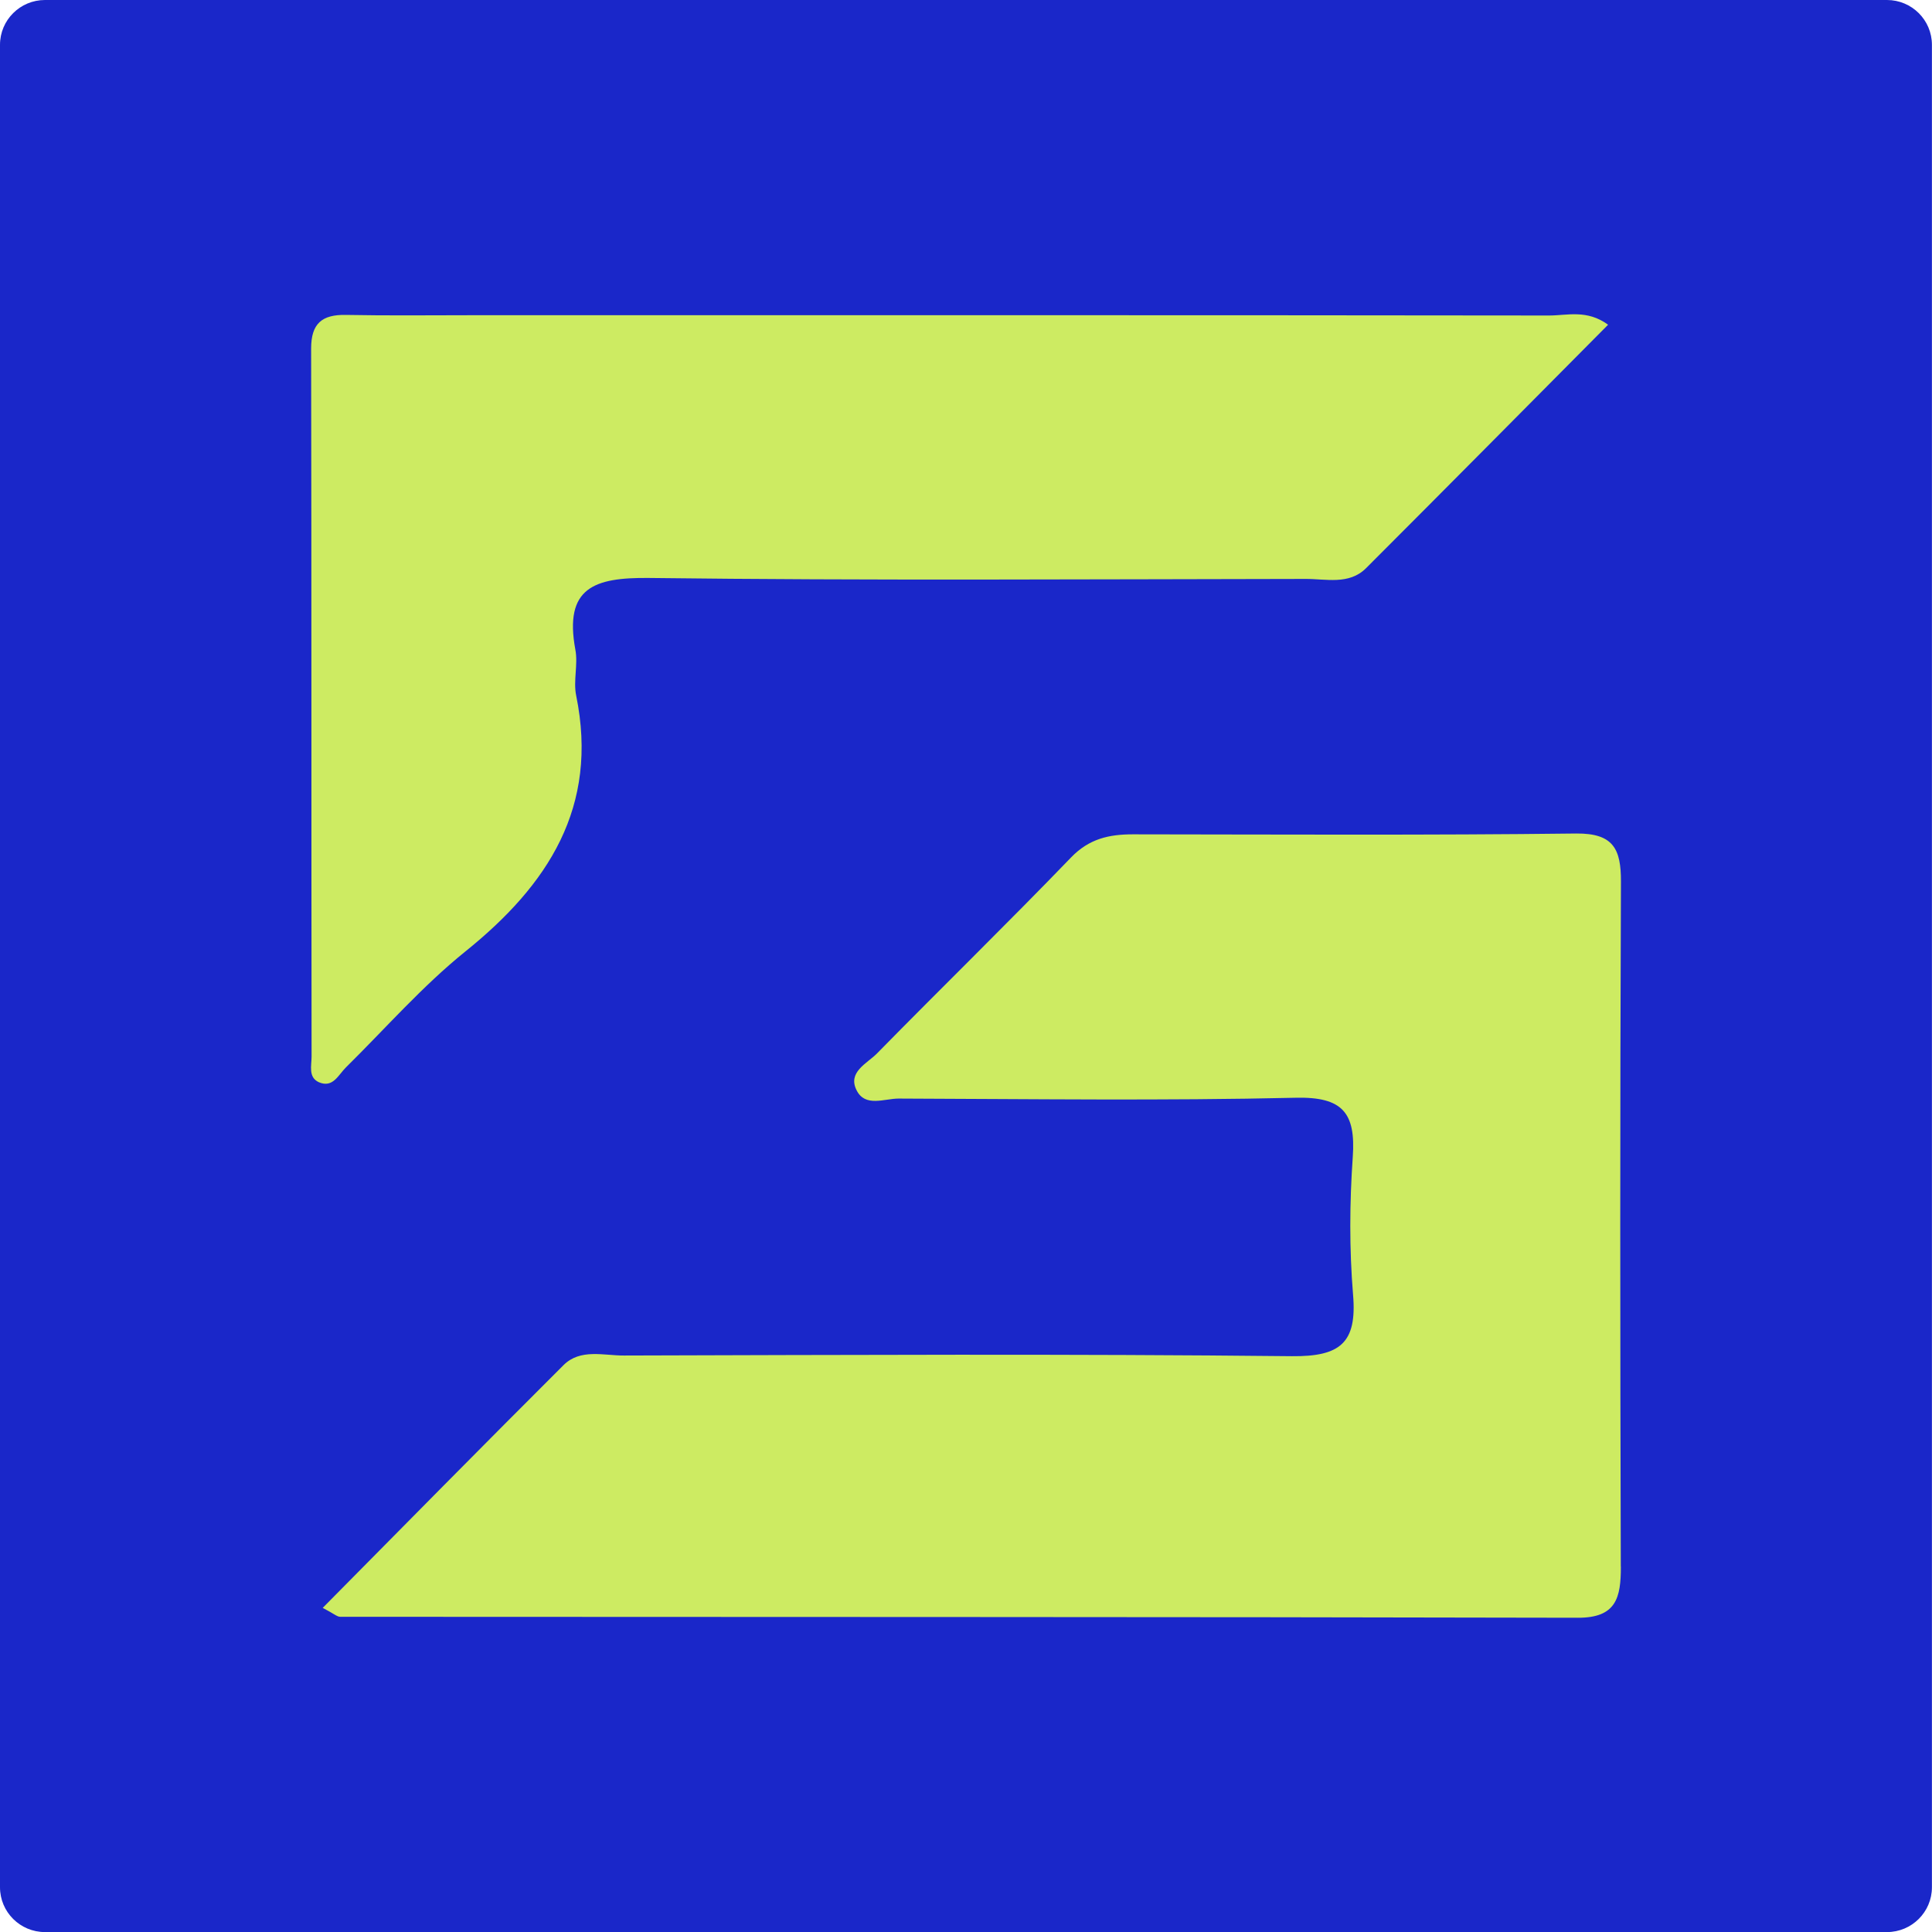
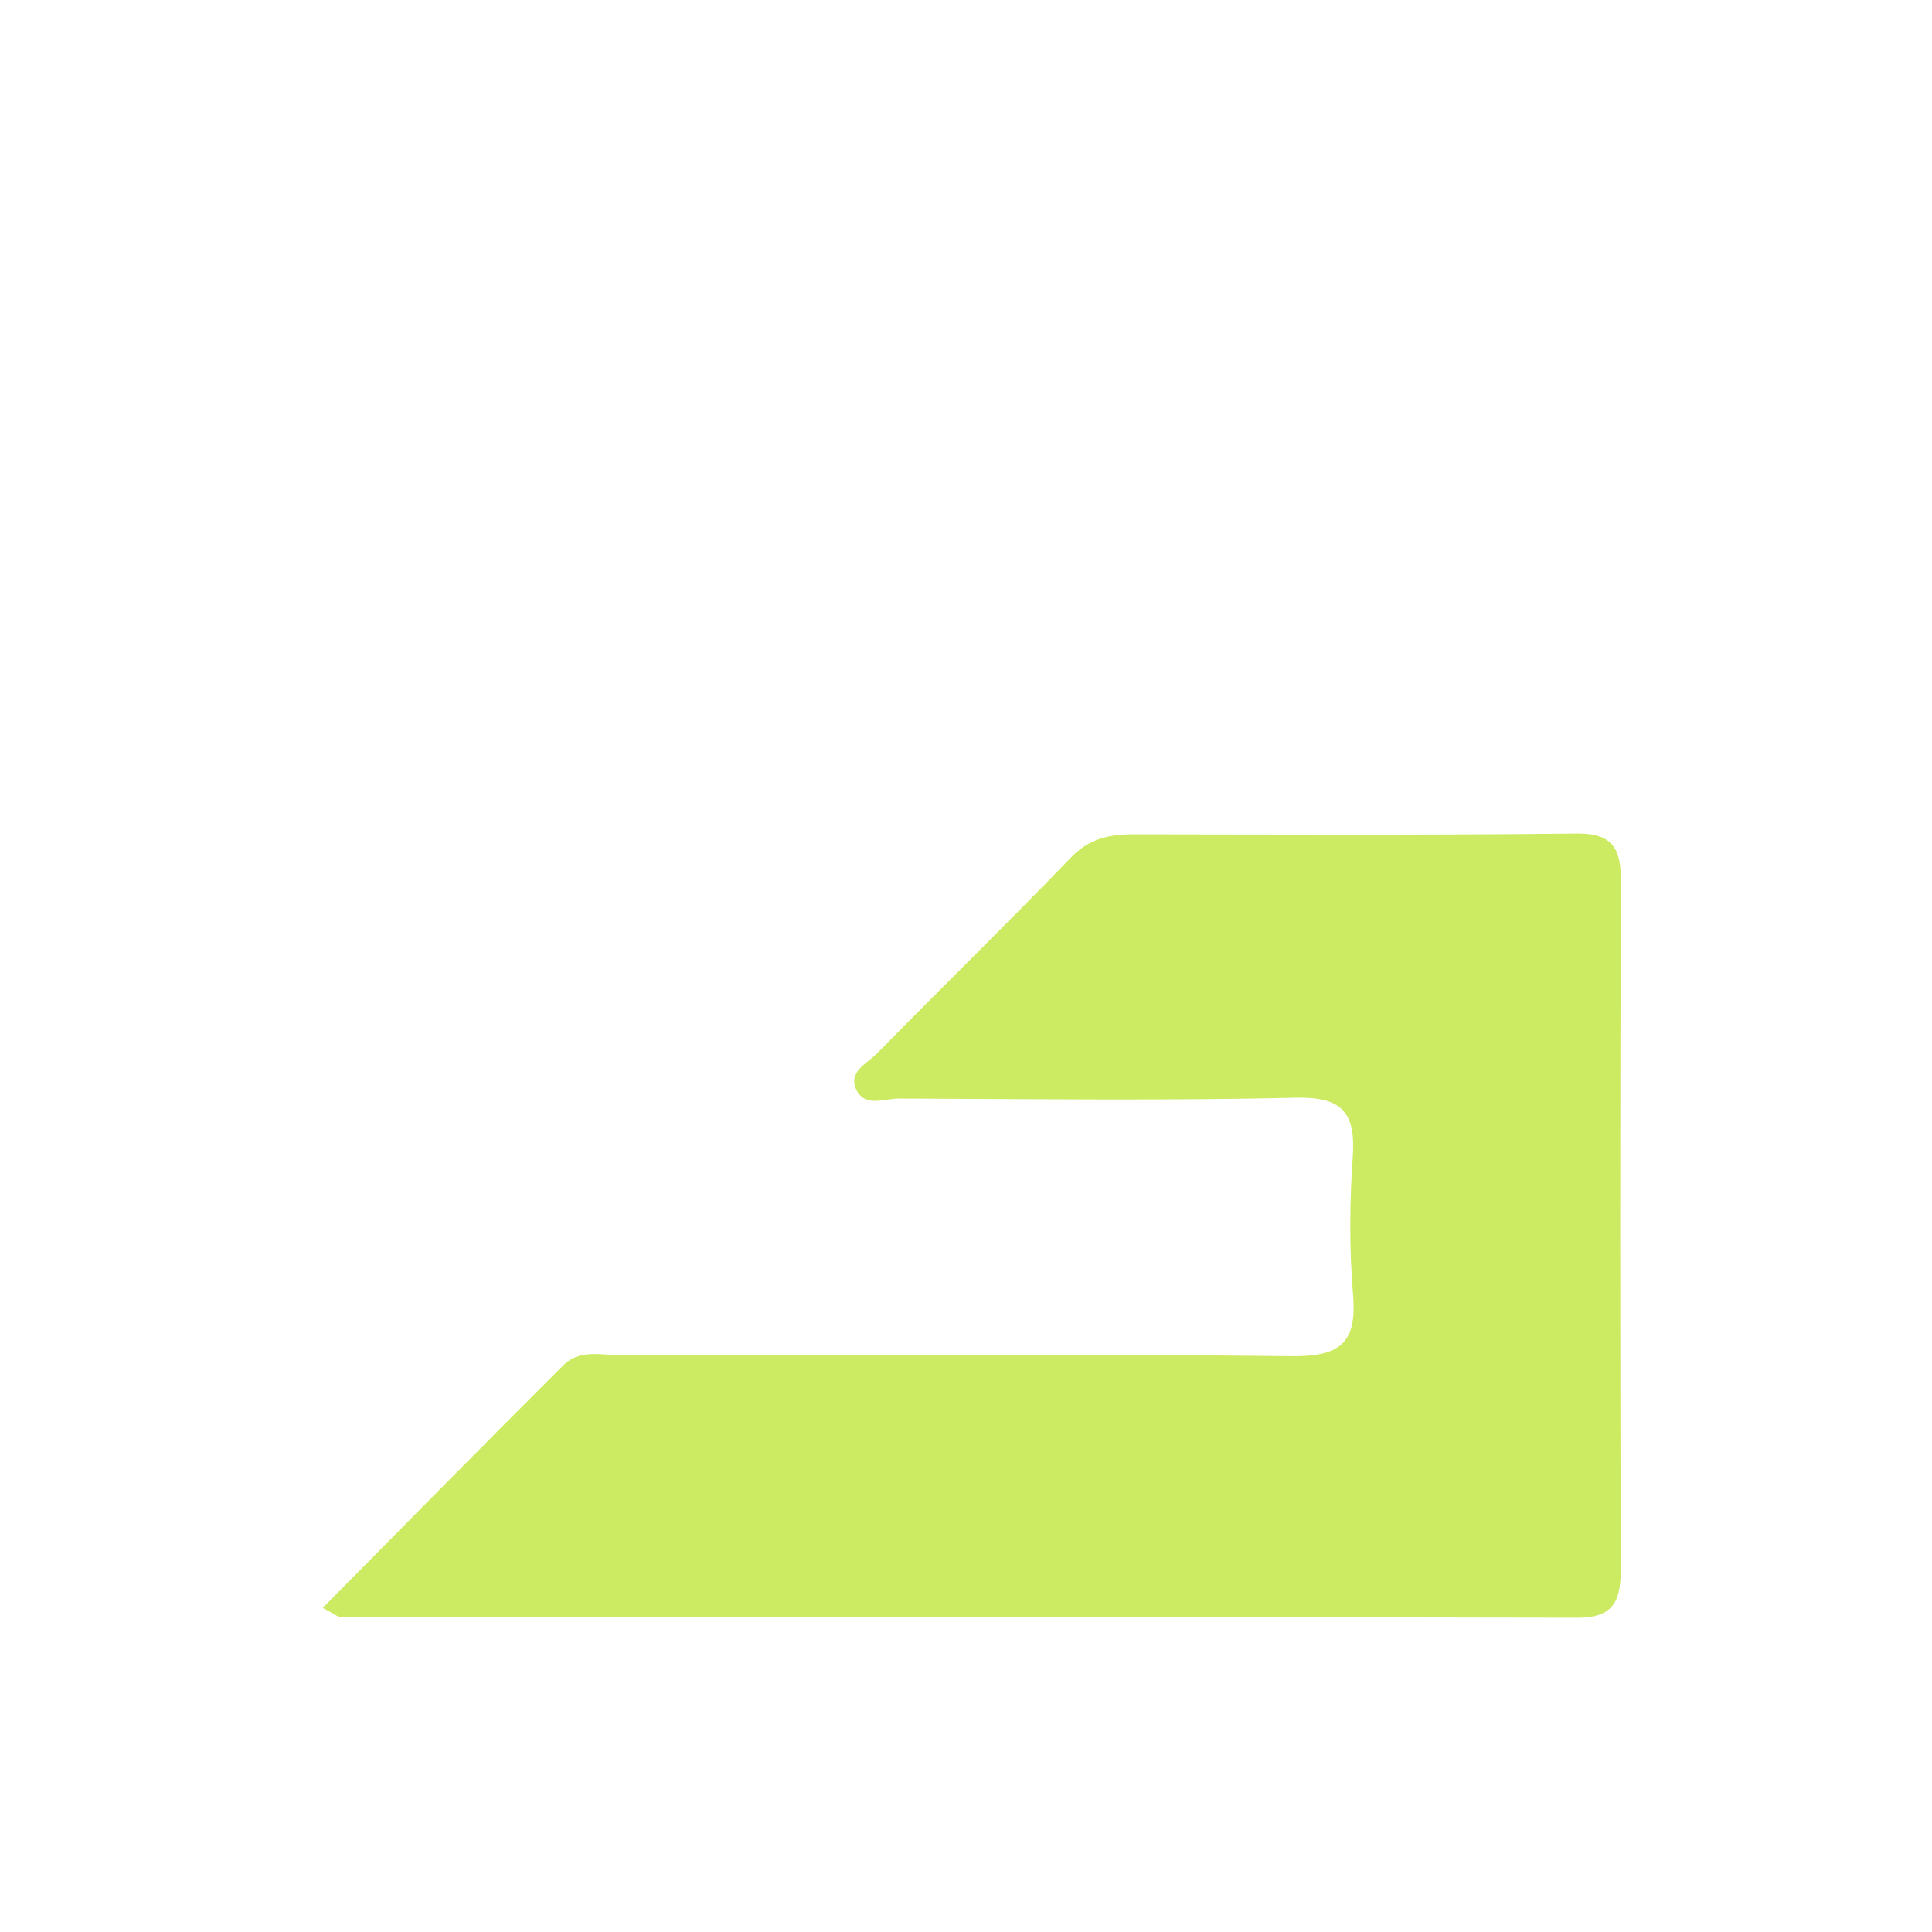
<svg xmlns="http://www.w3.org/2000/svg" id="Layer_1" viewBox="0 0 260 260">
-   <path d="m6.05,0h247.89c3.34,0,6.05,2.7,6.05,6.03v247.95c0,3.33-2.71,6.03-6.05,6.03H6.05c-3.34,0-6.05-2.7-6.05-6.03V6.03C0,2.7,2.71,0,6.05,0Z" style="fill:#1a27c9; stroke-width:0px;" />
  <path d="m218.13,210.84c0,4.15-.6,6.89-5.8,6.87-55.52-.13-111.05-.09-166.55-.13-.43,0-.86-.43-2.35-1.2,11.02-11.15,21.66-21.94,32.4-32.66,2.27-2.27,5.42-1.28,8.17-1.3,29.94-.08,59.9-.23,89.87.09,6.46.06,8.77-1.76,8.22-8.26-.51-6.16-.47-12.41-.04-18.56.41-5.91-1.35-8.11-7.68-7.96-17.81.41-35.63.17-53.44.11-1.93,0-4.49,1.2-5.65-1.11-1.24-2.44,1.37-3.59,2.72-4.94,8.67-8.84,17.55-17.49,26.15-26.41,2.44-2.53,5.14-3.1,8.33-3.1,19.88.02,39.77.13,59.65-.11,4.97-.04,6.03,2.06,6.01,6.49-.13,30.71-.11,61.44-.02,92.16Z" style="fill:#cdeb62; stroke-width:0px;" />
-   <path d="m216.42,43.69c-10.96,11.04-21.75,21.94-32.6,32.79-2.29,2.27-5.39,1.41-8.15,1.43-29.45.04-58.9.23-88.33-.13-7.38-.08-11.45,1.3-9.91,9.65.38,1.99-.3,4.19.11,6.18,3.06,15-3.77,25.47-14.92,34.44-5.78,4.66-10.74,10.34-16.05,15.58-1.05,1.03-1.76,2.83-3.66,2.01-1.45-.66-.98-2.23-.98-3.44-.04-31.78,0-63.54-.06-95.3,0-3.36,1.46-4.58,4.67-4.52,5.67.11,11.36.04,17.04.04,48.3,0,96.59-.02,144.89.04,2.44,0,5.09-.84,7.94,1.24Z" style="fill:#cdeb62; stroke-width:0px;" />
</svg>